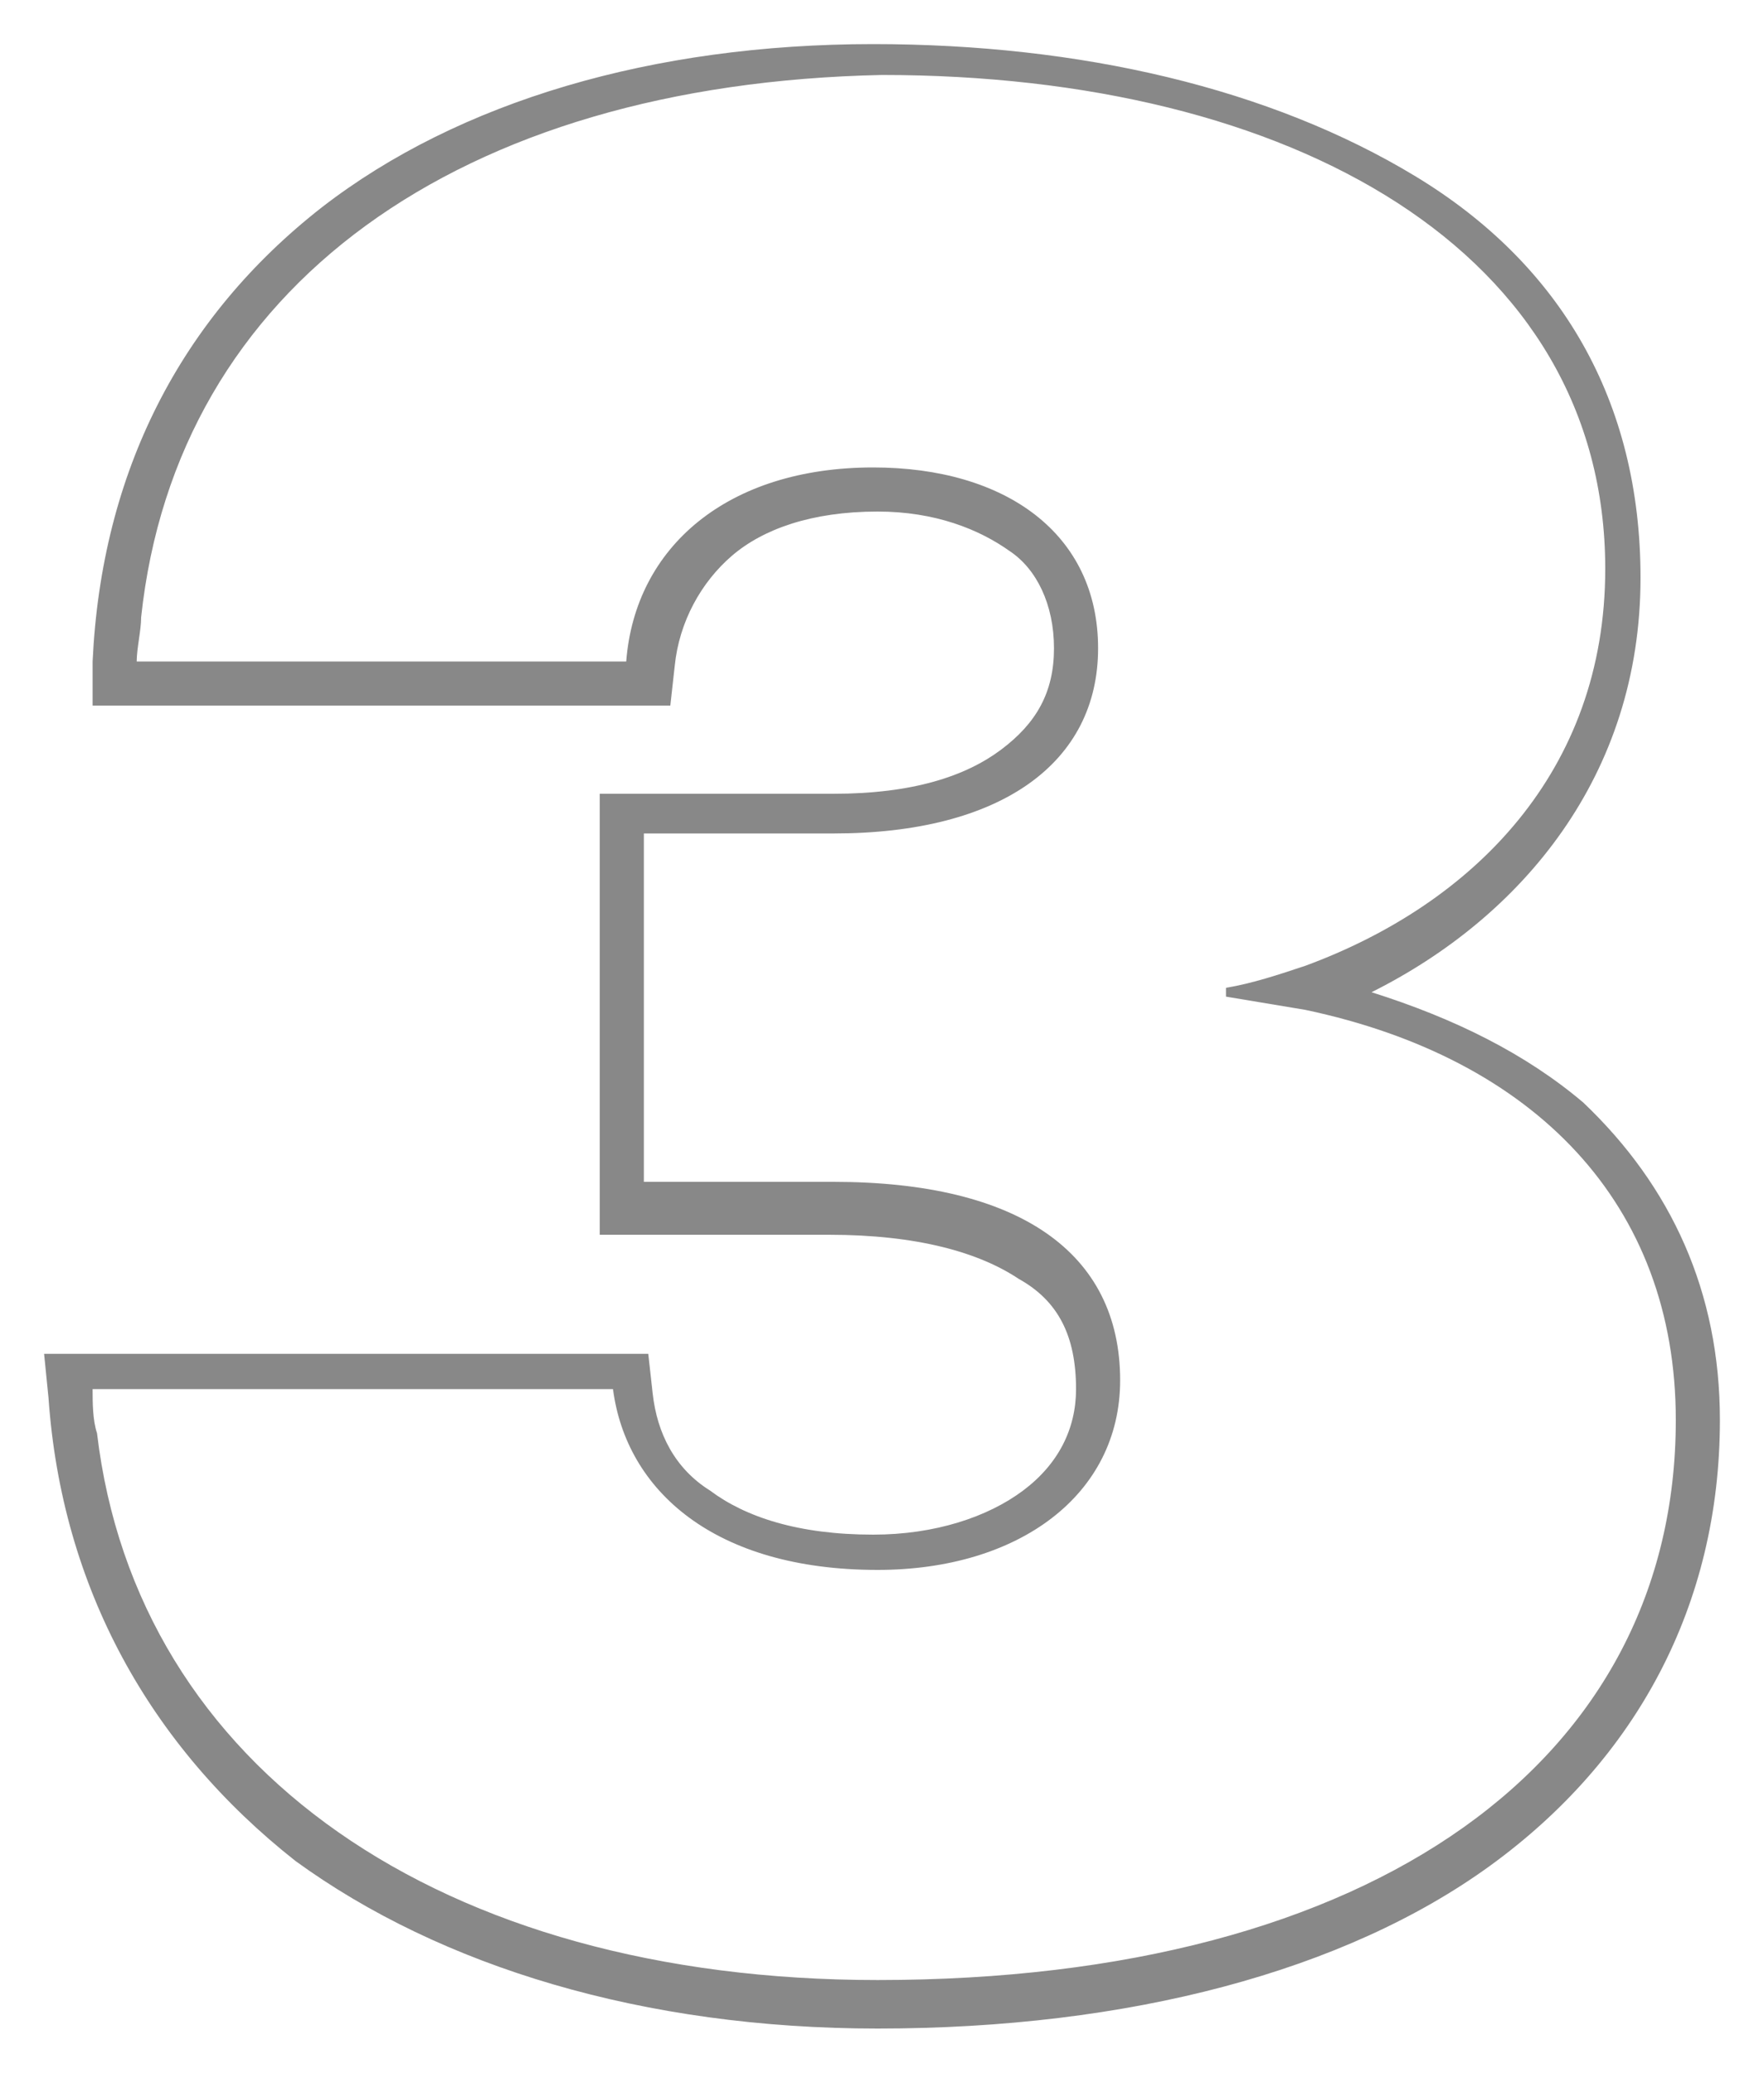
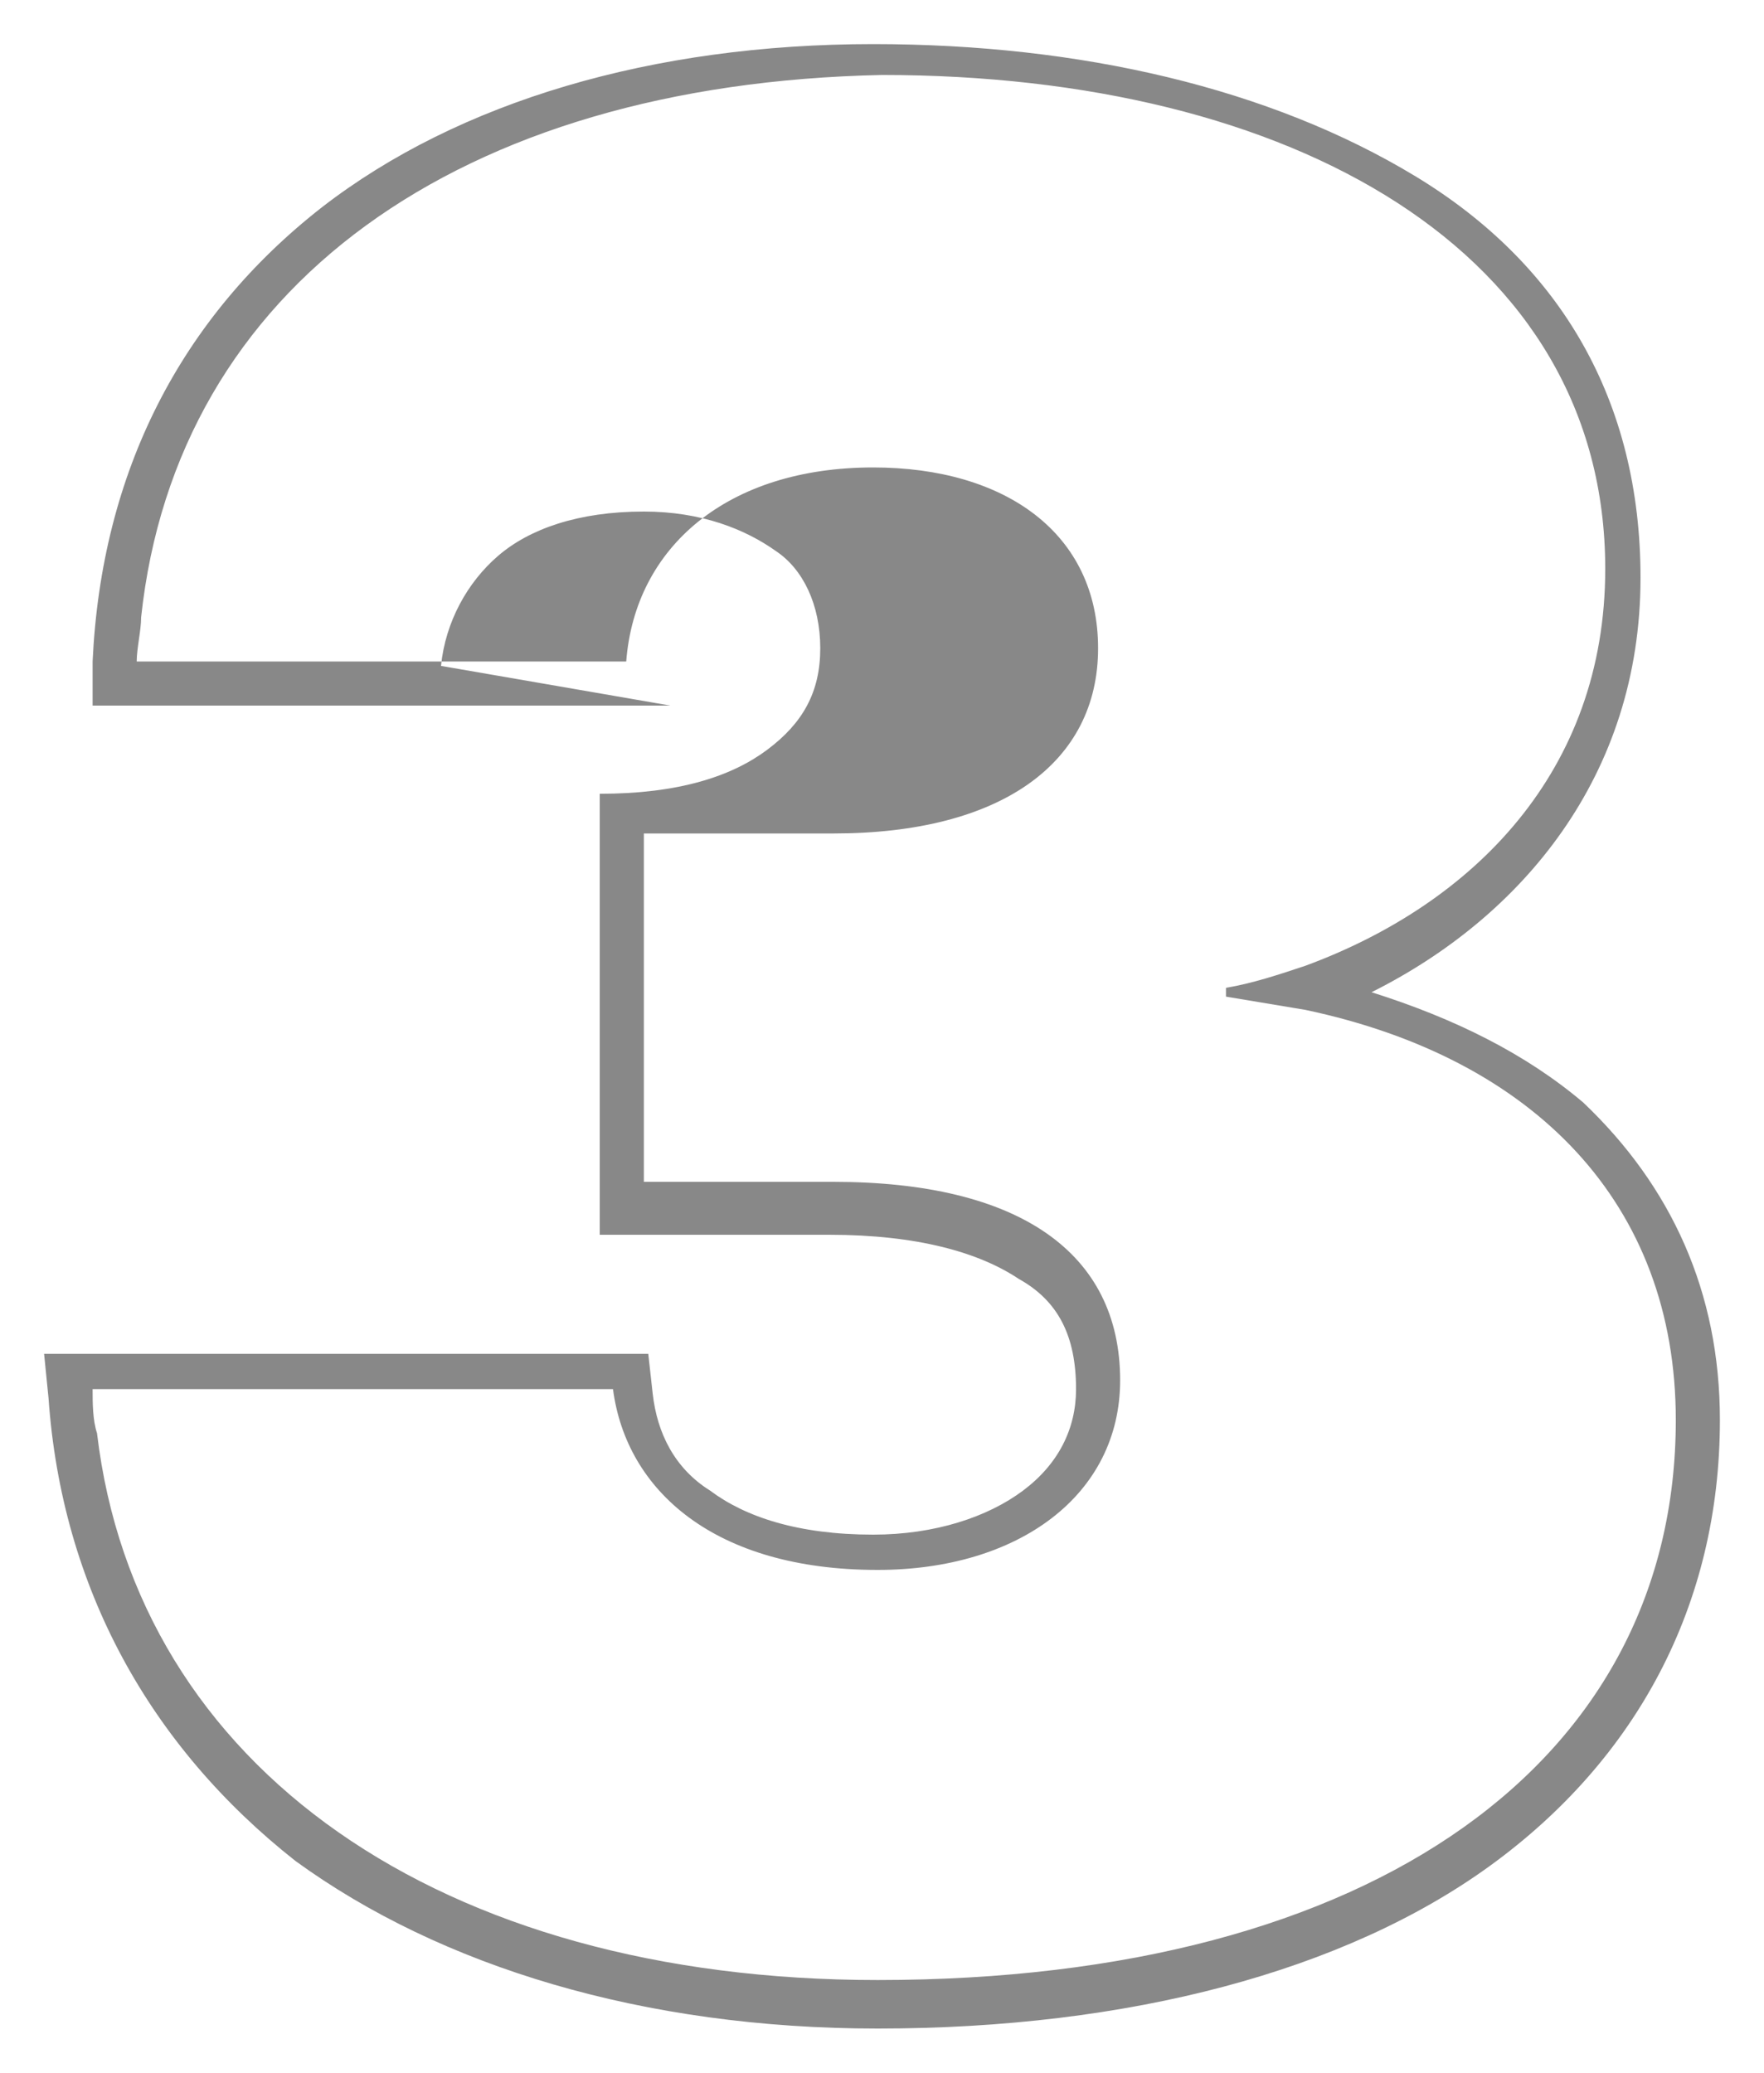
<svg xmlns="http://www.w3.org/2000/svg" version="1.1" id="Слой_1" x="0px" y="0px" viewBox="0 0 40 47" style="enable-background:new 0 0 40 47;" xml:space="preserve">
  <style type="text/css"> .st0{fill:#888888;} </style>
-   <path class="st0" d="M13.6,27.8V18h5.3c1.8,0,3-0.4,3.8-1c0.8-0.6,1.2-1.3,1.2-2.3s-0.4-1.8-1-2.2c-0.7-0.5-1.7-0.9-3-0.9 c-1.5,0-2.6,0.4-3.3,1s-1.2,1.5-1.3,2.5L15.2,16H2.1v-1c0.2-4.3,2-7.8,5.2-10.3C10.4,2.3,14.8,1,19.8,1c4.7,0,9,1,12.3,3 s5.1,5.1,5.1,9.1c0,4.5-2.7,7.7-6.1,9.4c1.9,0.6,3.5,1.4,4.8,2.5c2,1.9,3.1,4.3,3.1,7.2c0,4.2-1.9,7.7-5.2,10.1S25.6,46,19.9,46 c-5.3,0-9.9-1.4-13.2-3.8C3.4,39.6,1.4,36,1.1,31.7l-0.1-1h13.7l0.1,0.9c0.1,0.9,0.5,1.7,1.3,2.2c0.8,0.6,2,1,3.7,1 c1.4,0,2.6-0.4,3.4-1s1.2-1.4,1.2-2.3c0-1.2-0.4-2-1.3-2.5c-0.9-0.6-2.3-1-4.3-1h-5.2V27.8z M29.6,22.9c-0.6-0.1-1.2-0.2-1.8-0.3 l0,0v-0.2l0,0c0.6-0.1,1.2-0.3,1.8-0.5c3.8-1.4,6.8-4.4,6.8-9c0-7.2-7.1-11.2-16.4-11.2C10.4,1.9,4,6.5,3.2,14c0,0.3-0.1,0.7-0.1,1 h11.1c0.2-2.6,2.3-4.4,5.6-4.4c3,0,5.1,1.5,5.1,4.1s-2.2,4.2-6,4.2h-4.3v7.9h4.3c4.2,0,6.5,1.6,6.5,4.5c0,2.6-2.3,4.3-5.5,4.3 c-3.7,0-5.7-1.8-6-4.1H2.1c0,0.3,0,0.7,0.1,1c0.9,7.6,7.8,12.4,17.7,12.4c11.3,0,18.1-5,18.1-12.7C38,27.3,34.8,24,29.6,22.9z" />
+   <path class="st0" d="M13.6,27.8V18c1.8,0,3-0.4,3.8-1c0.8-0.6,1.2-1.3,1.2-2.3s-0.4-1.8-1-2.2c-0.7-0.5-1.7-0.9-3-0.9 c-1.5,0-2.6,0.4-3.3,1s-1.2,1.5-1.3,2.5L15.2,16H2.1v-1c0.2-4.3,2-7.8,5.2-10.3C10.4,2.3,14.8,1,19.8,1c4.7,0,9,1,12.3,3 s5.1,5.1,5.1,9.1c0,4.5-2.7,7.7-6.1,9.4c1.9,0.6,3.5,1.4,4.8,2.5c2,1.9,3.1,4.3,3.1,7.2c0,4.2-1.9,7.7-5.2,10.1S25.6,46,19.9,46 c-5.3,0-9.9-1.4-13.2-3.8C3.4,39.6,1.4,36,1.1,31.7l-0.1-1h13.7l0.1,0.9c0.1,0.9,0.5,1.7,1.3,2.2c0.8,0.6,2,1,3.7,1 c1.4,0,2.6-0.4,3.4-1s1.2-1.4,1.2-2.3c0-1.2-0.4-2-1.3-2.5c-0.9-0.6-2.3-1-4.3-1h-5.2V27.8z M29.6,22.9c-0.6-0.1-1.2-0.2-1.8-0.3 l0,0v-0.2l0,0c0.6-0.1,1.2-0.3,1.8-0.5c3.8-1.4,6.8-4.4,6.8-9c0-7.2-7.1-11.2-16.4-11.2C10.4,1.9,4,6.5,3.2,14c0,0.3-0.1,0.7-0.1,1 h11.1c0.2-2.6,2.3-4.4,5.6-4.4c3,0,5.1,1.5,5.1,4.1s-2.2,4.2-6,4.2h-4.3v7.9h4.3c4.2,0,6.5,1.6,6.5,4.5c0,2.6-2.3,4.3-5.5,4.3 c-3.7,0-5.7-1.8-6-4.1H2.1c0,0.3,0,0.7,0.1,1c0.9,7.6,7.8,12.4,17.7,12.4c11.3,0,18.1-5,18.1-12.7C38,27.3,34.8,24,29.6,22.9z" />
</svg>